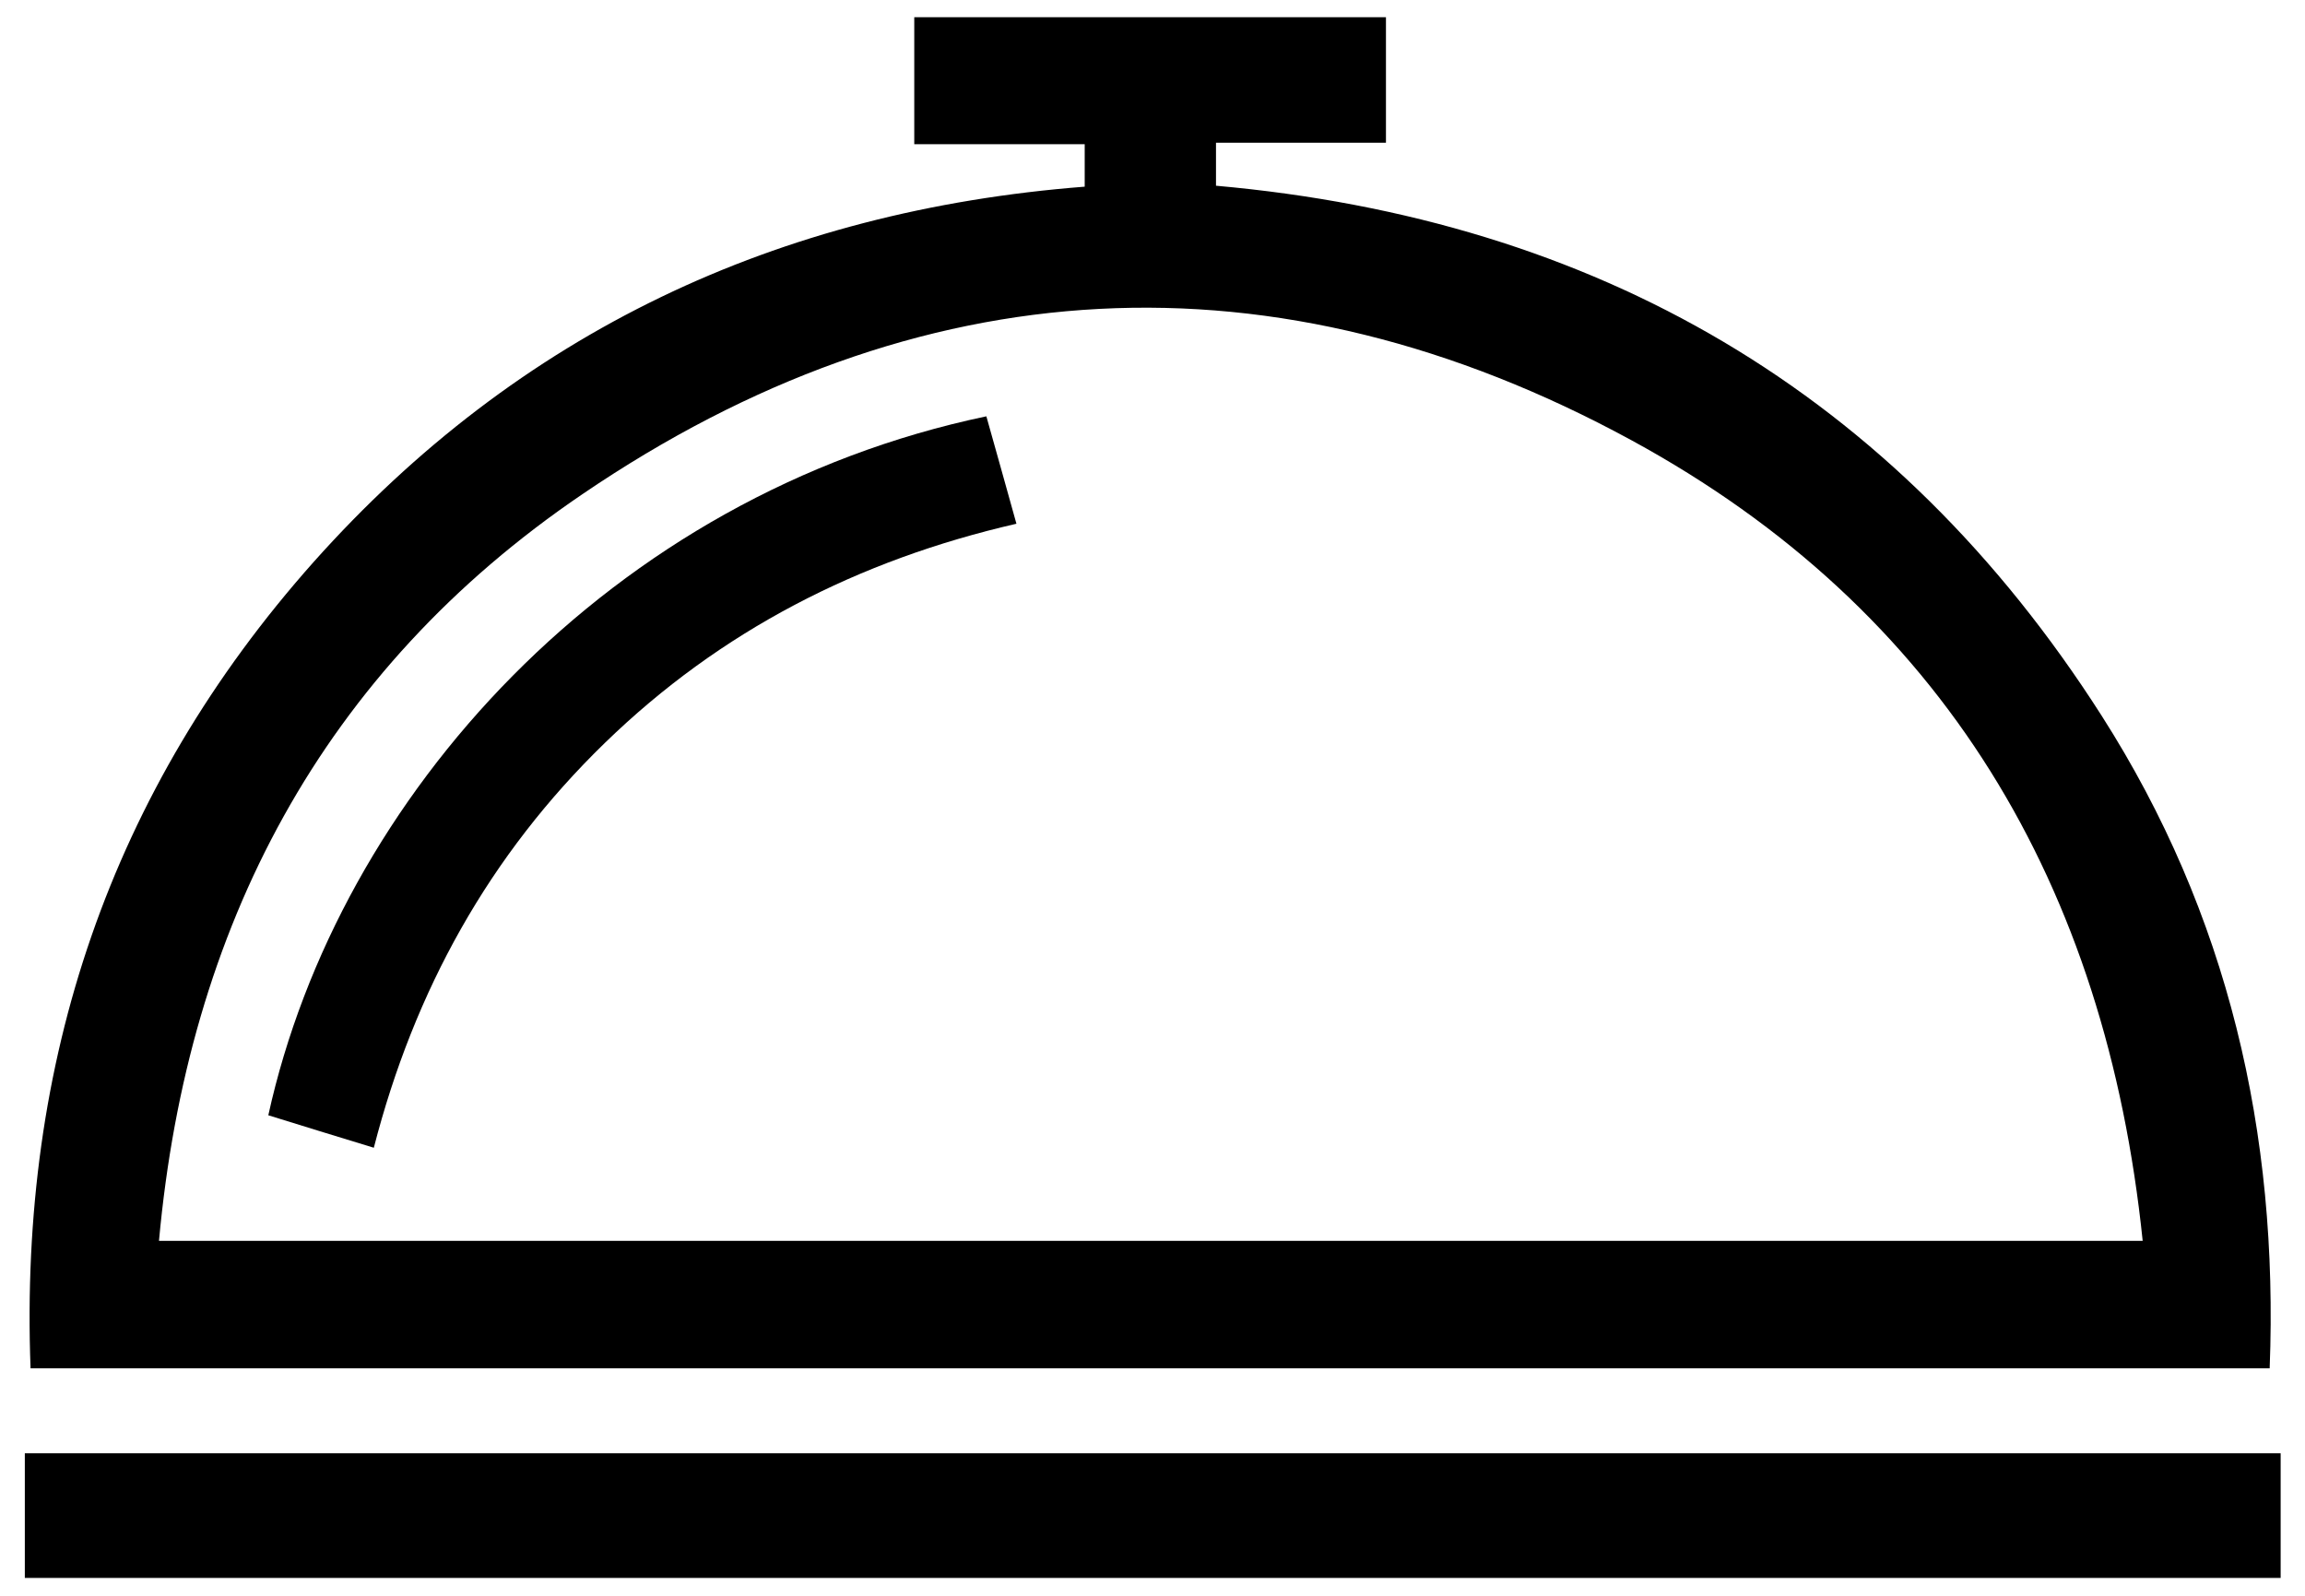
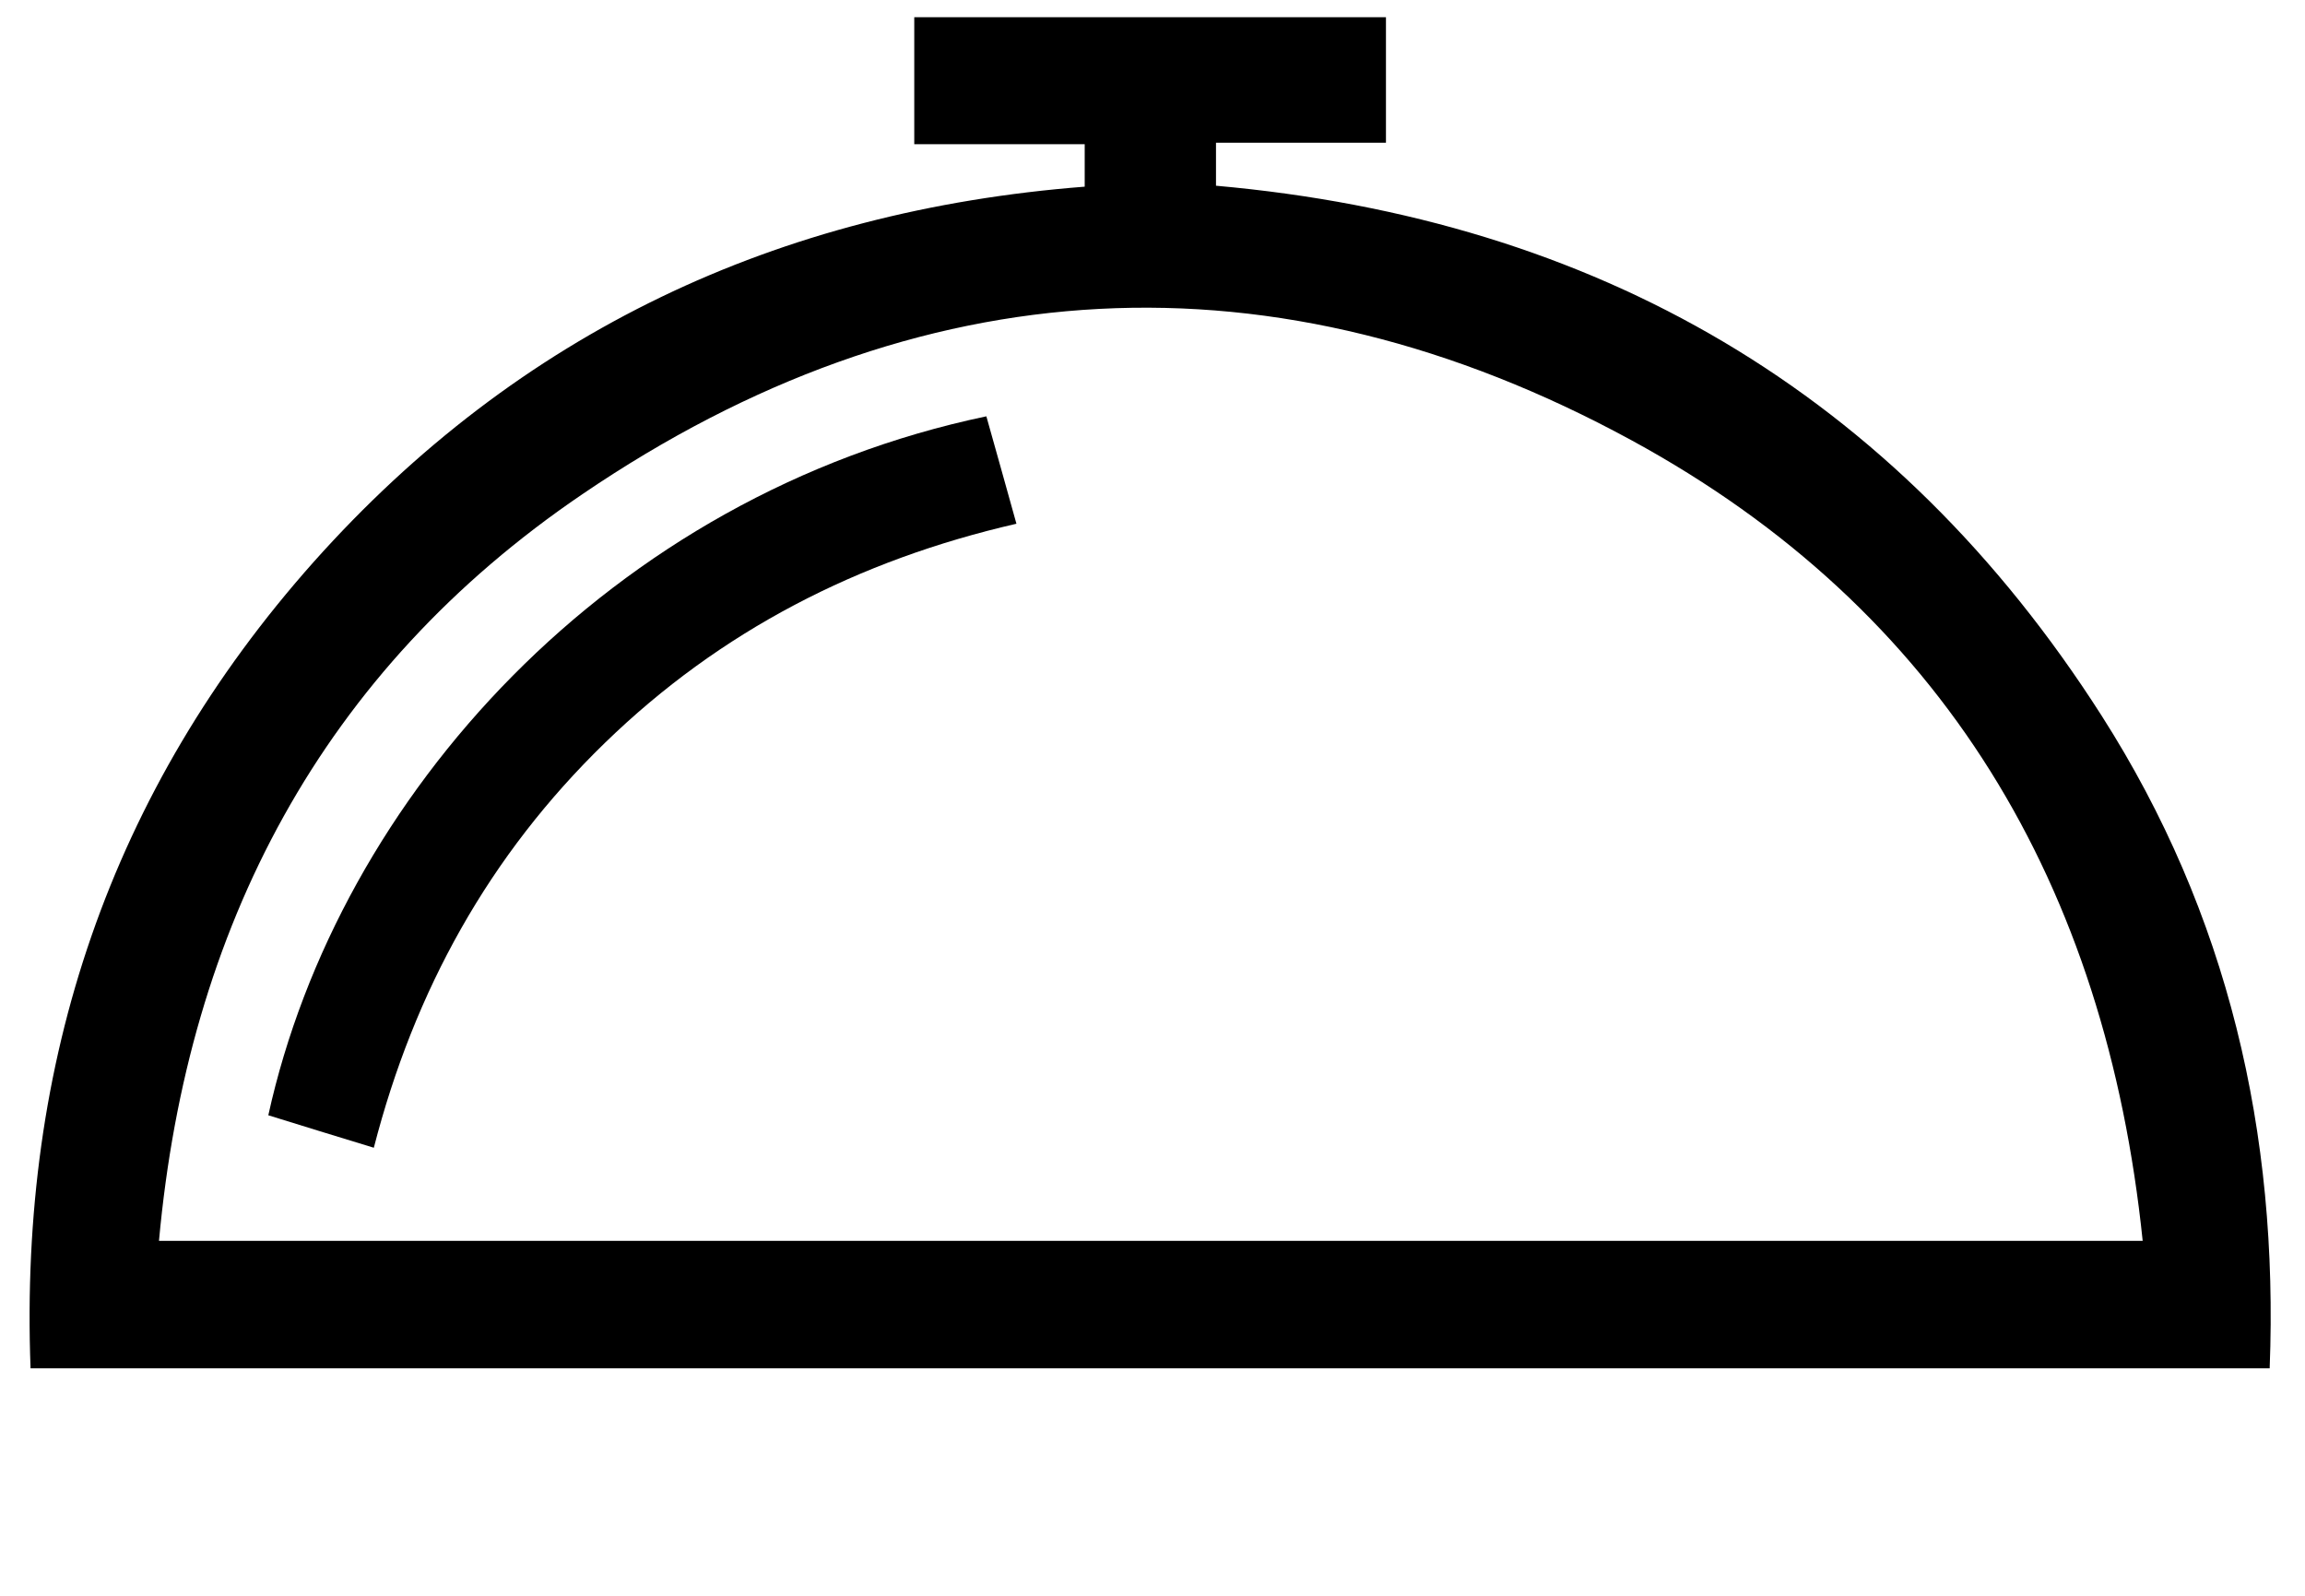
<svg xmlns="http://www.w3.org/2000/svg" version="1.1" id="svg2" x="0px" y="0px" viewBox="0 0 482.8 334.2" style="enable-background:new 0 0 482.8 334.2;" xml:space="preserve">
  <g>
    <path d="M227.2,39.1c0-3.2,0-5.8,0-8.9c-11.9,0-23.7,0-35.7,0c0-9.1,0-17.7,0-26.6c32.8,0,65.6,0,98.8,0c0,8.6,0,17.2,0,26.3   c-11.7,0-23.5,0-35.6,0c0,3.2,0,5.9,0,9c79.6,7.1,142.2,43.2,185.5,111c26.5,41.5,37.1,87.4,35.2,136.7c-156.3,0-312.3,0-469,0   C4,222.5,23,165.7,65.7,117.7C108.6,69.6,162.9,44.1,227.2,39.1z M448.8,259.9c-7.7-74.4-41.7-132.1-107.1-167.7   C267.1,51.6,192.3,55.7,122,103.5c-54.5,37-82.7,90.6-88.7,156.4C172,259.9,309.8,259.9,448.8,259.9z" />
-     <path d="M477.7,304.4c0,8.7,0,17.3,0,26.1c-157.5,0-314.8,0-472.5,0c0-8.6,0-17.2,0-26.1C162.5,304.4,320,304.4,477.7,304.4z" />
    <path d="M78.3,240.4c-7.9-2.4-15-4.6-22.1-6.8c14.7-66.8,71.7-129.9,150.4-146.4c2,7.2,4.1,14.5,6.3,22.5   c-33.1,7.6-62,22.4-86.2,45.9C102.5,179.1,86.8,207.4,78.3,240.4z" />
  </g>
</svg>